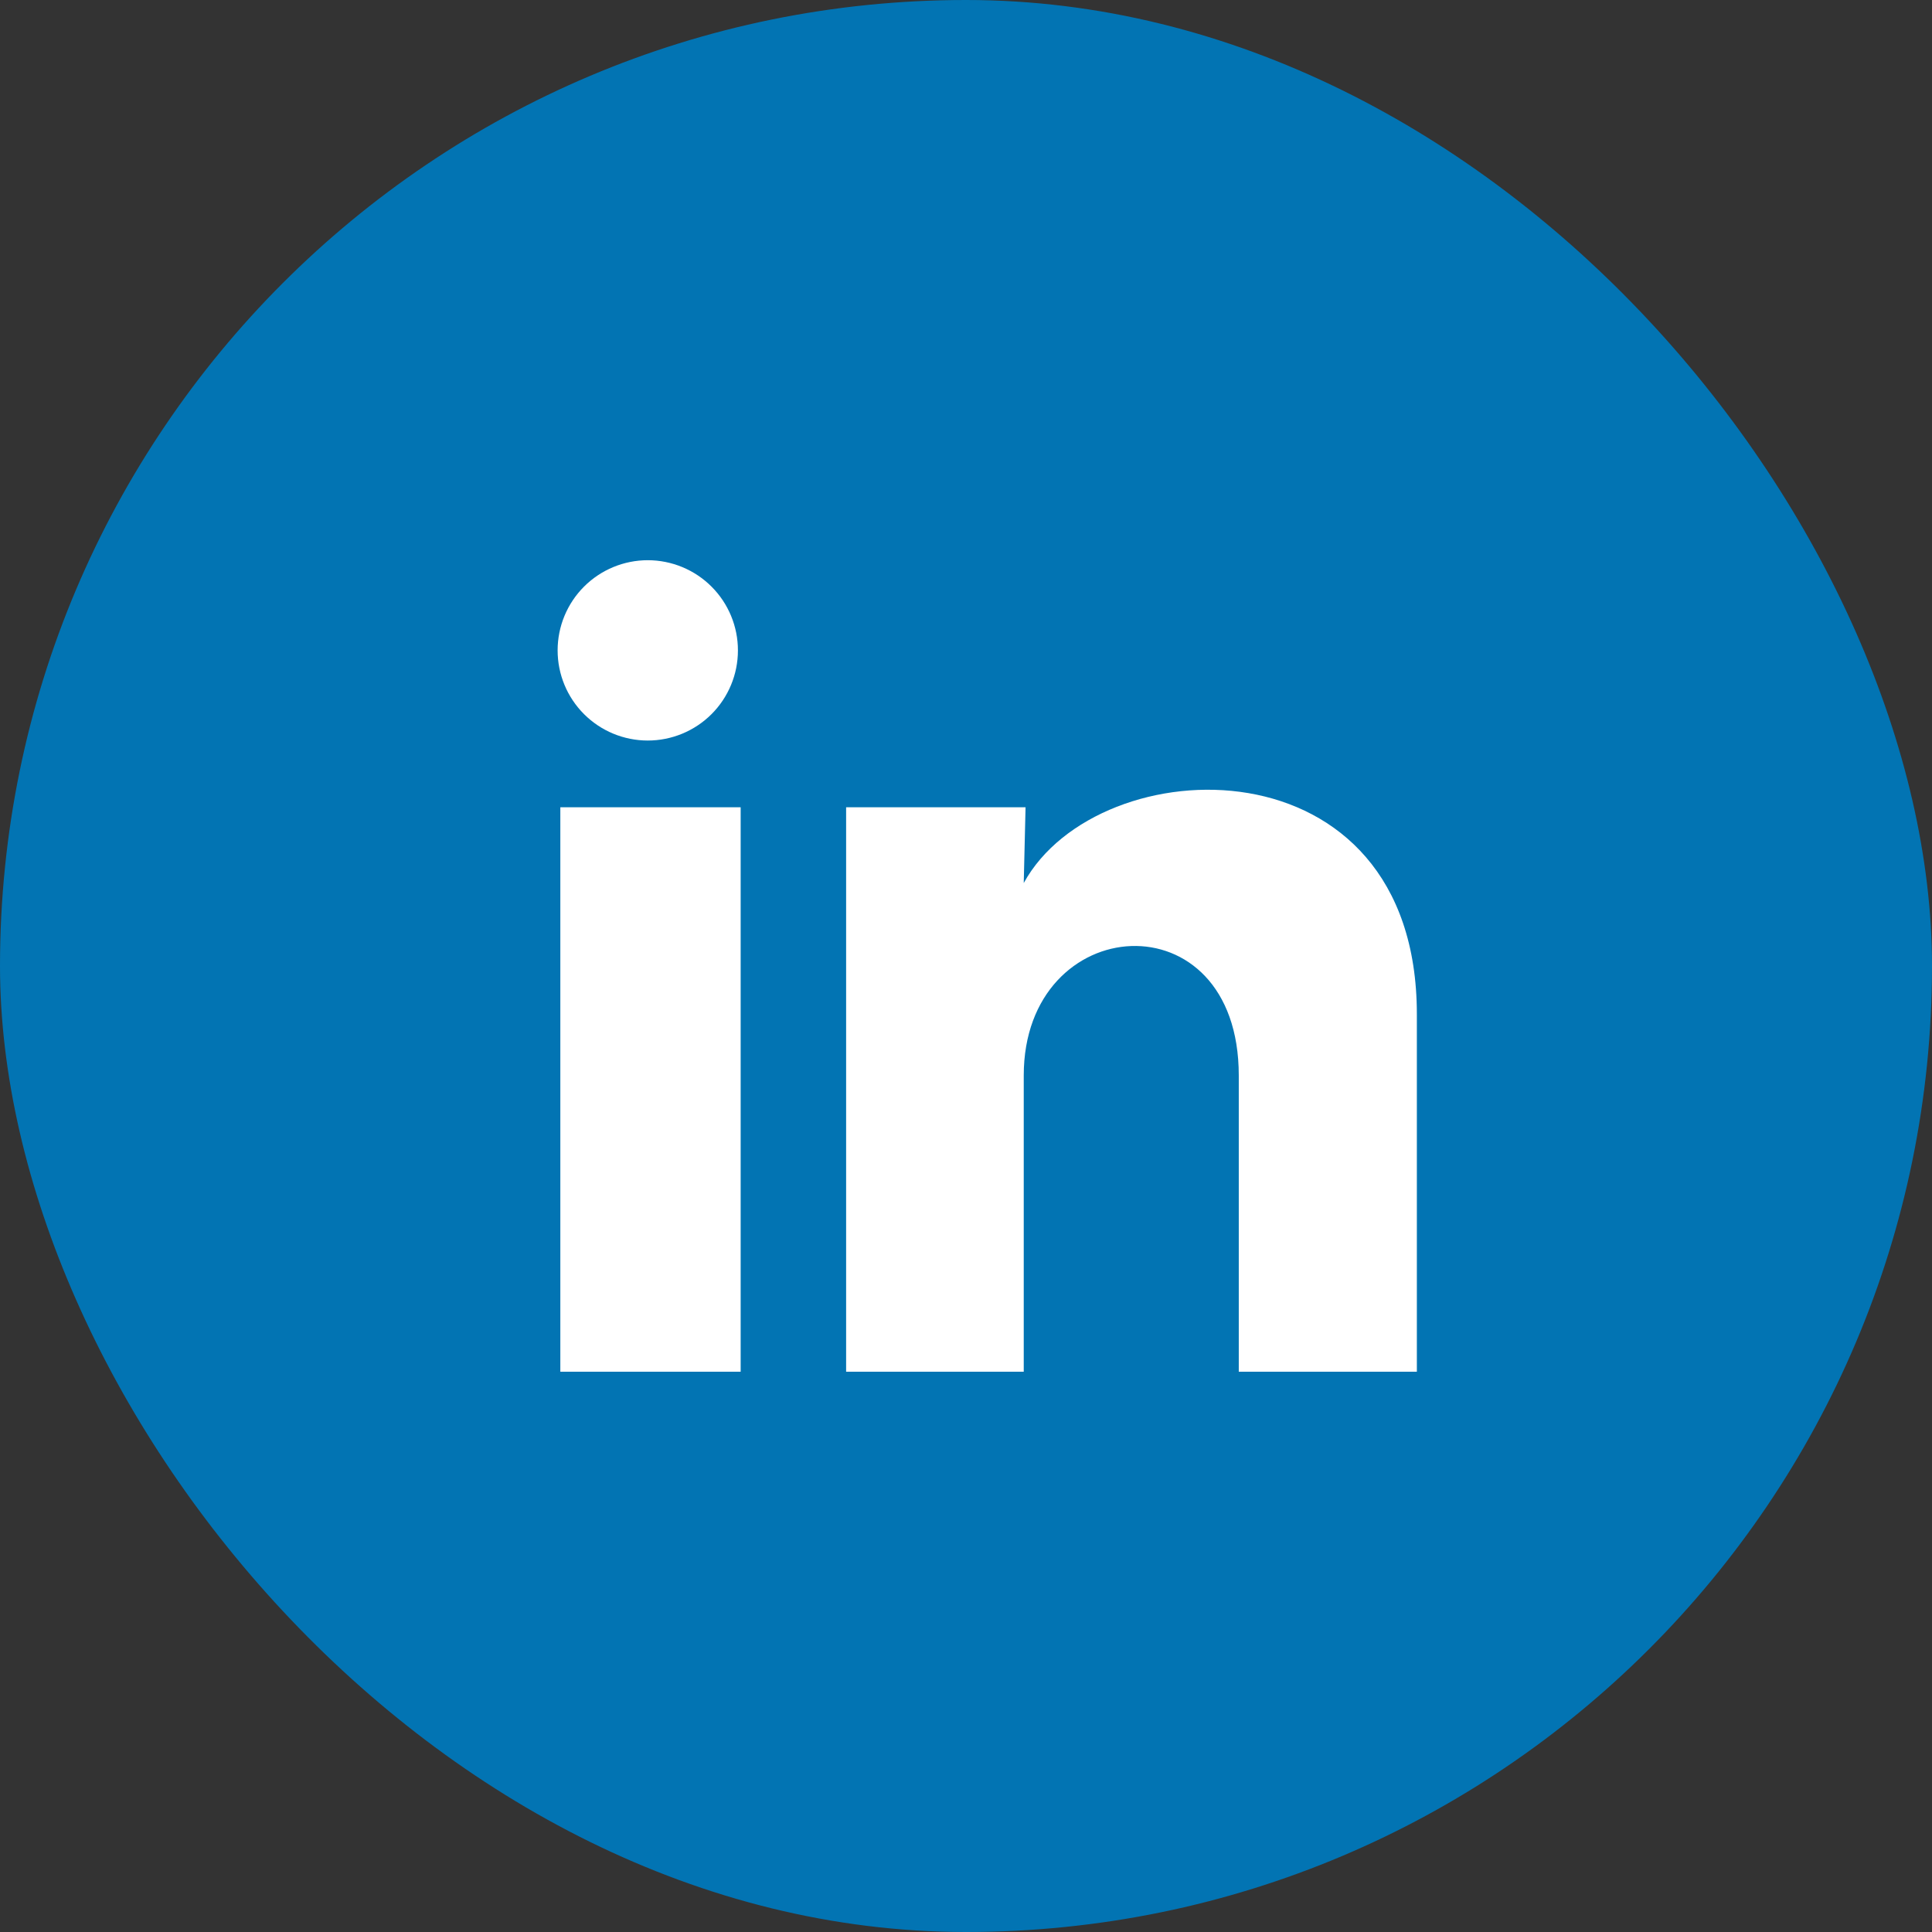
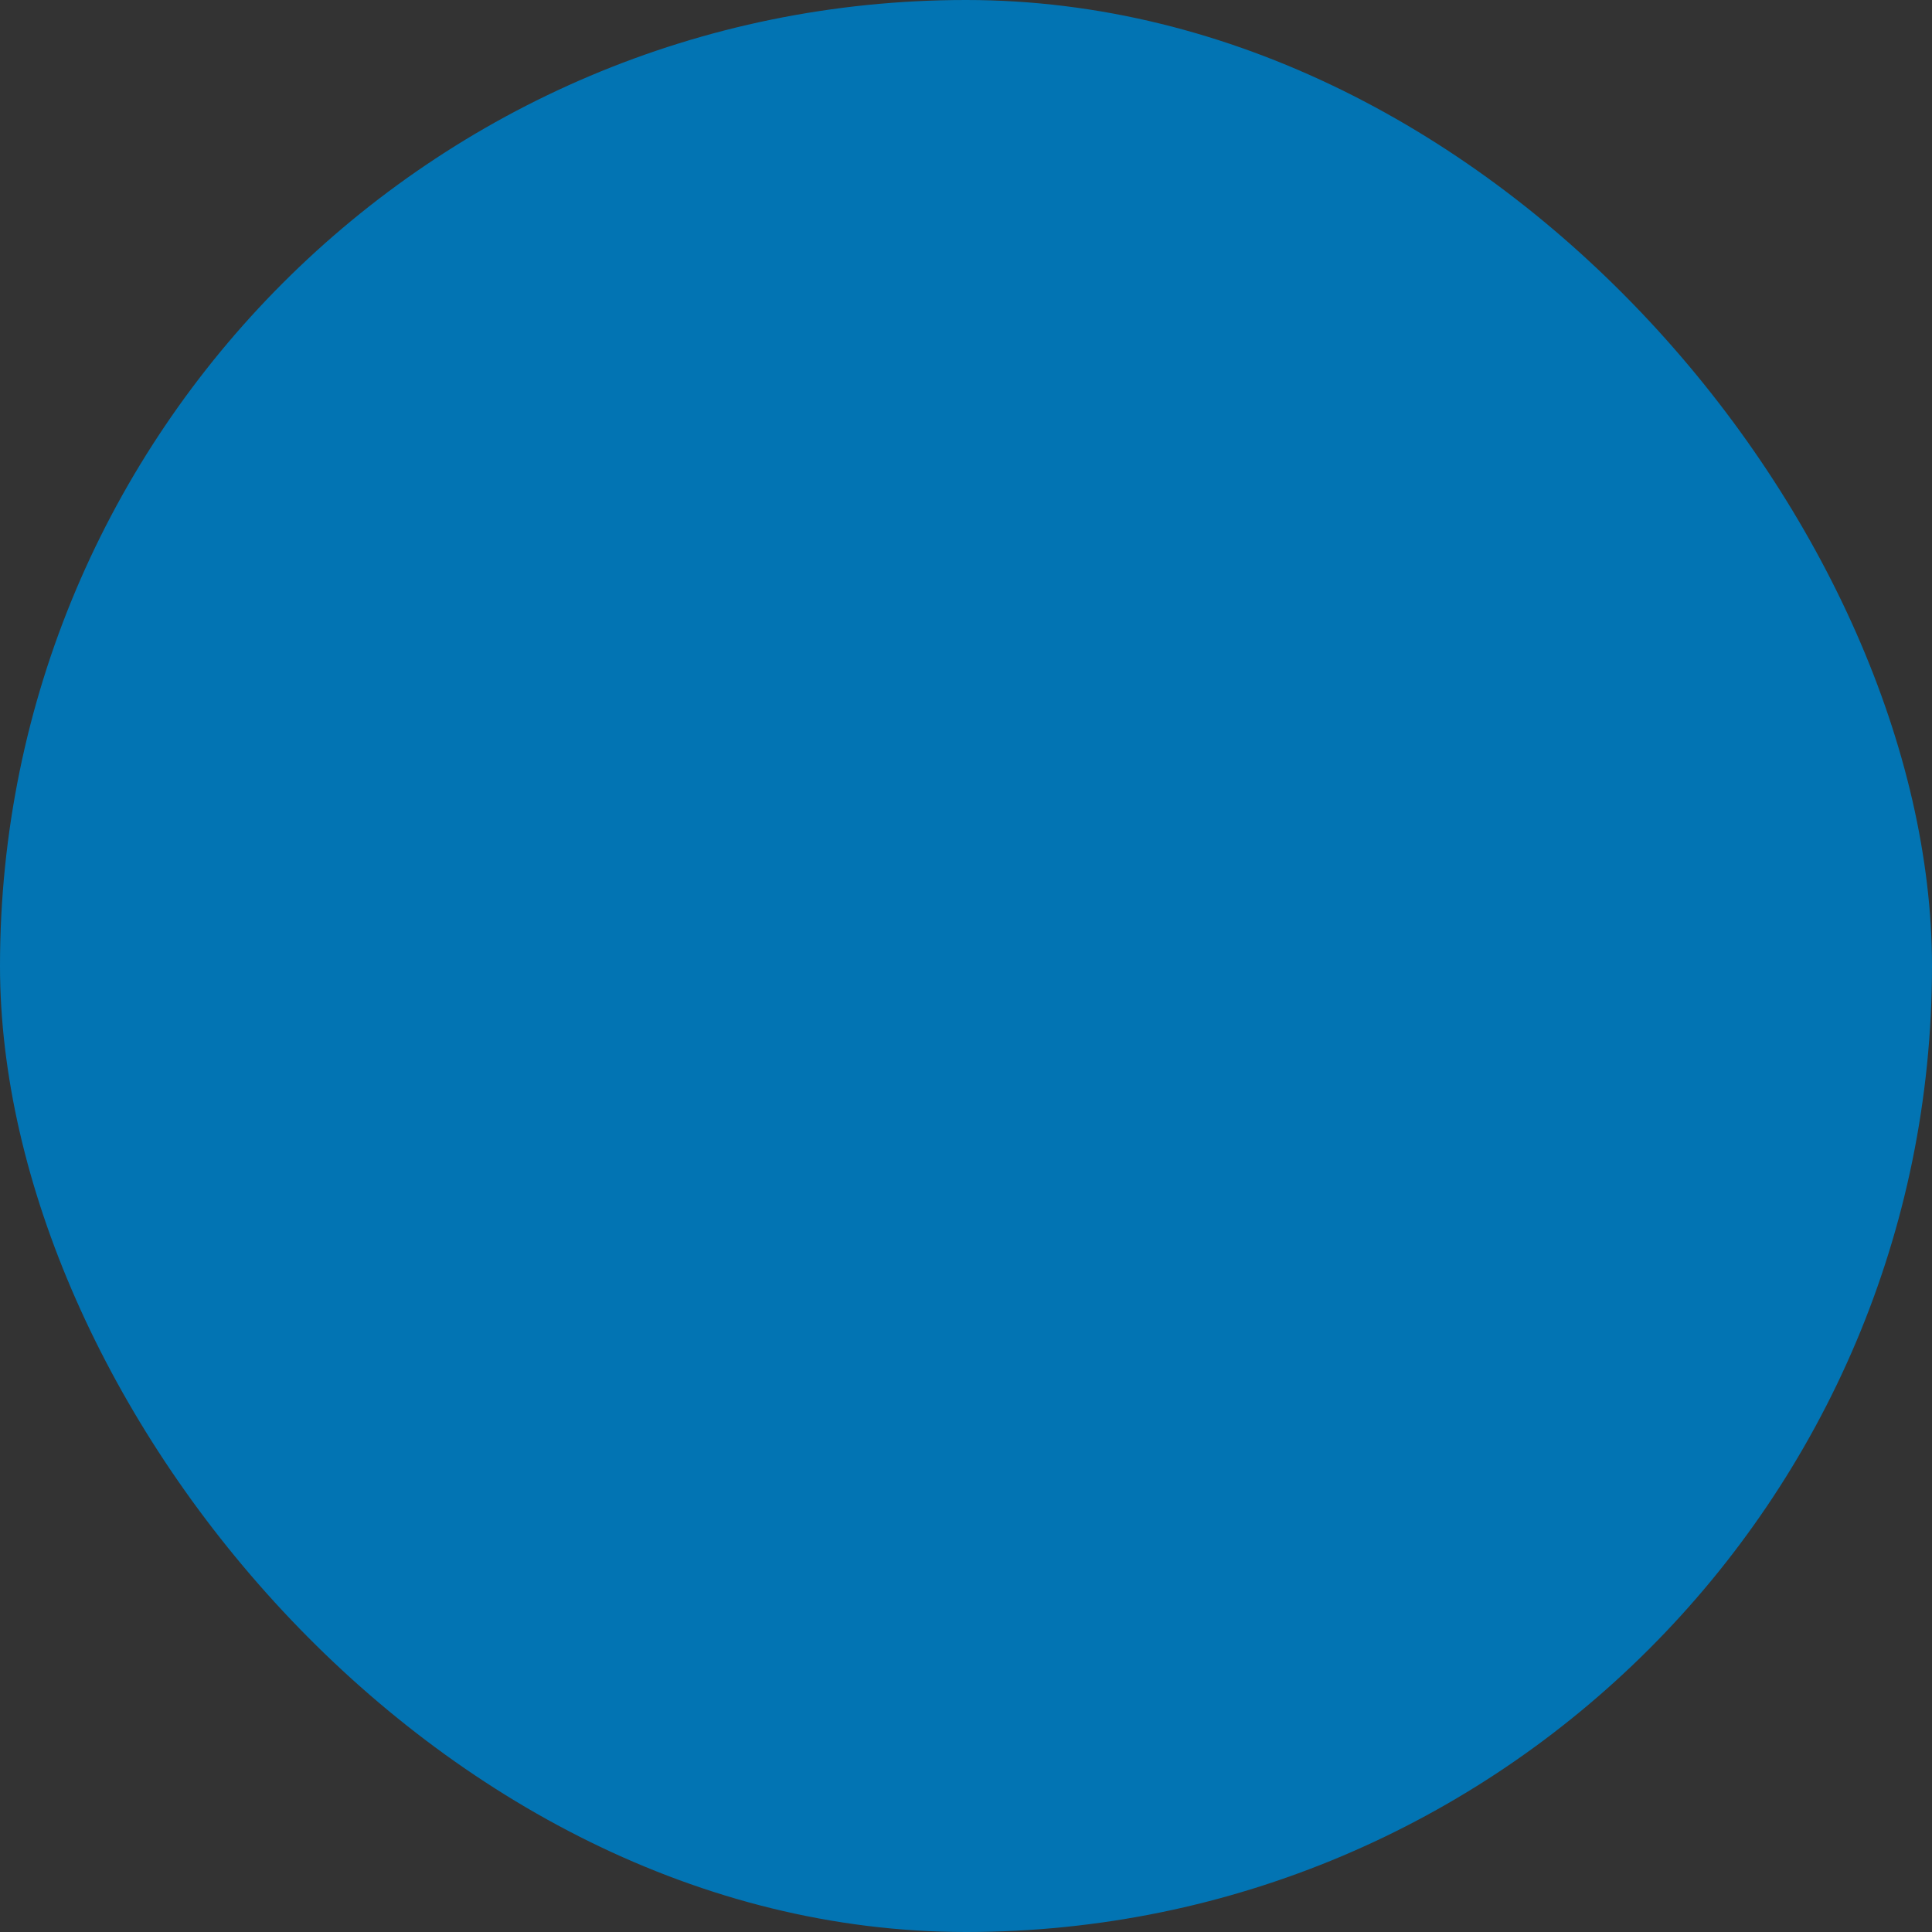
<svg xmlns="http://www.w3.org/2000/svg" width="80" height="80" viewBox="0 0 80 80" fill="none">
  <rect x="0" y="0" width="80" height="80" fill="#333333" stroke="none" />
  <rect width="80" height="80" rx="40" fill="#0274B3" />
-   <path d="M30.556 26.933C30.556 27.923 30.162 28.872 29.462 29.572C28.761 30.272 27.811 30.664 26.821 30.664C25.831 30.663 24.882 30.27 24.182 29.569C23.482 28.869 23.089 27.919 23.09 26.929C23.09 25.939 23.484 24.989 24.185 24.289C24.885 23.59 25.835 23.197 26.825 23.197C27.815 23.198 28.765 23.592 29.464 24.292C30.164 24.992 30.557 25.942 30.556 26.933ZM30.669 33.428H23.202V56.799H30.669V33.428ZM42.466 33.428H35.036V56.799H42.391V44.535C42.391 37.703 51.295 37.069 51.295 44.535V56.799H58.669V41.996C58.669 30.479 45.49 30.909 42.391 36.565L42.466 33.428Z" fill="white" />
</svg>